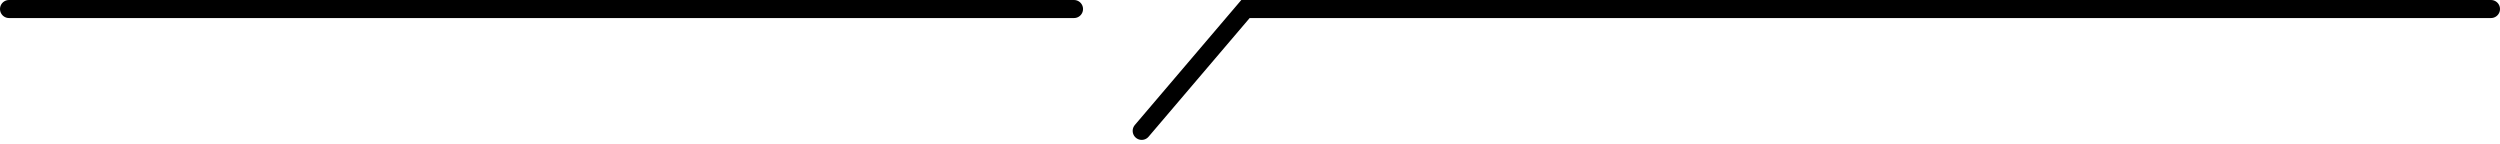
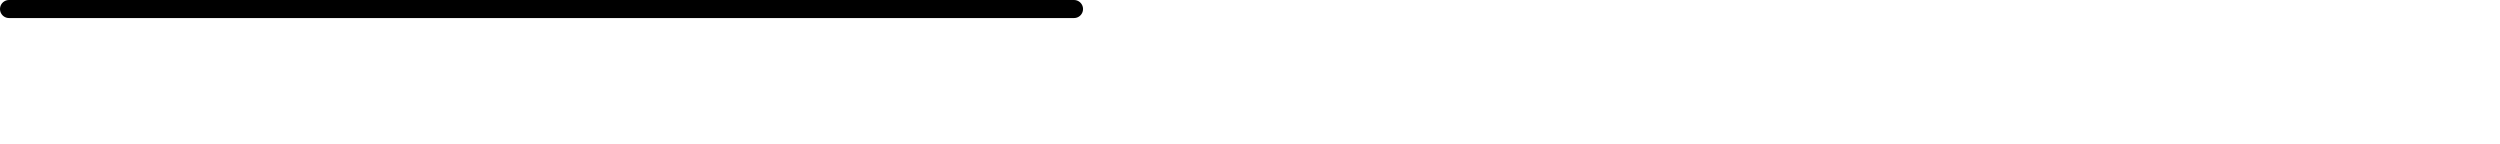
<svg xmlns="http://www.w3.org/2000/svg" width="277" height="16" viewBox="0 0 277 16" fill="none">
  <path d="M1 1H119" stroke="black" stroke-width="2" stroke-linecap="round" />
-   <path d="M126.5 14.5L138 1H276" stroke="black" stroke-width="2" stroke-linecap="round" />
</svg>